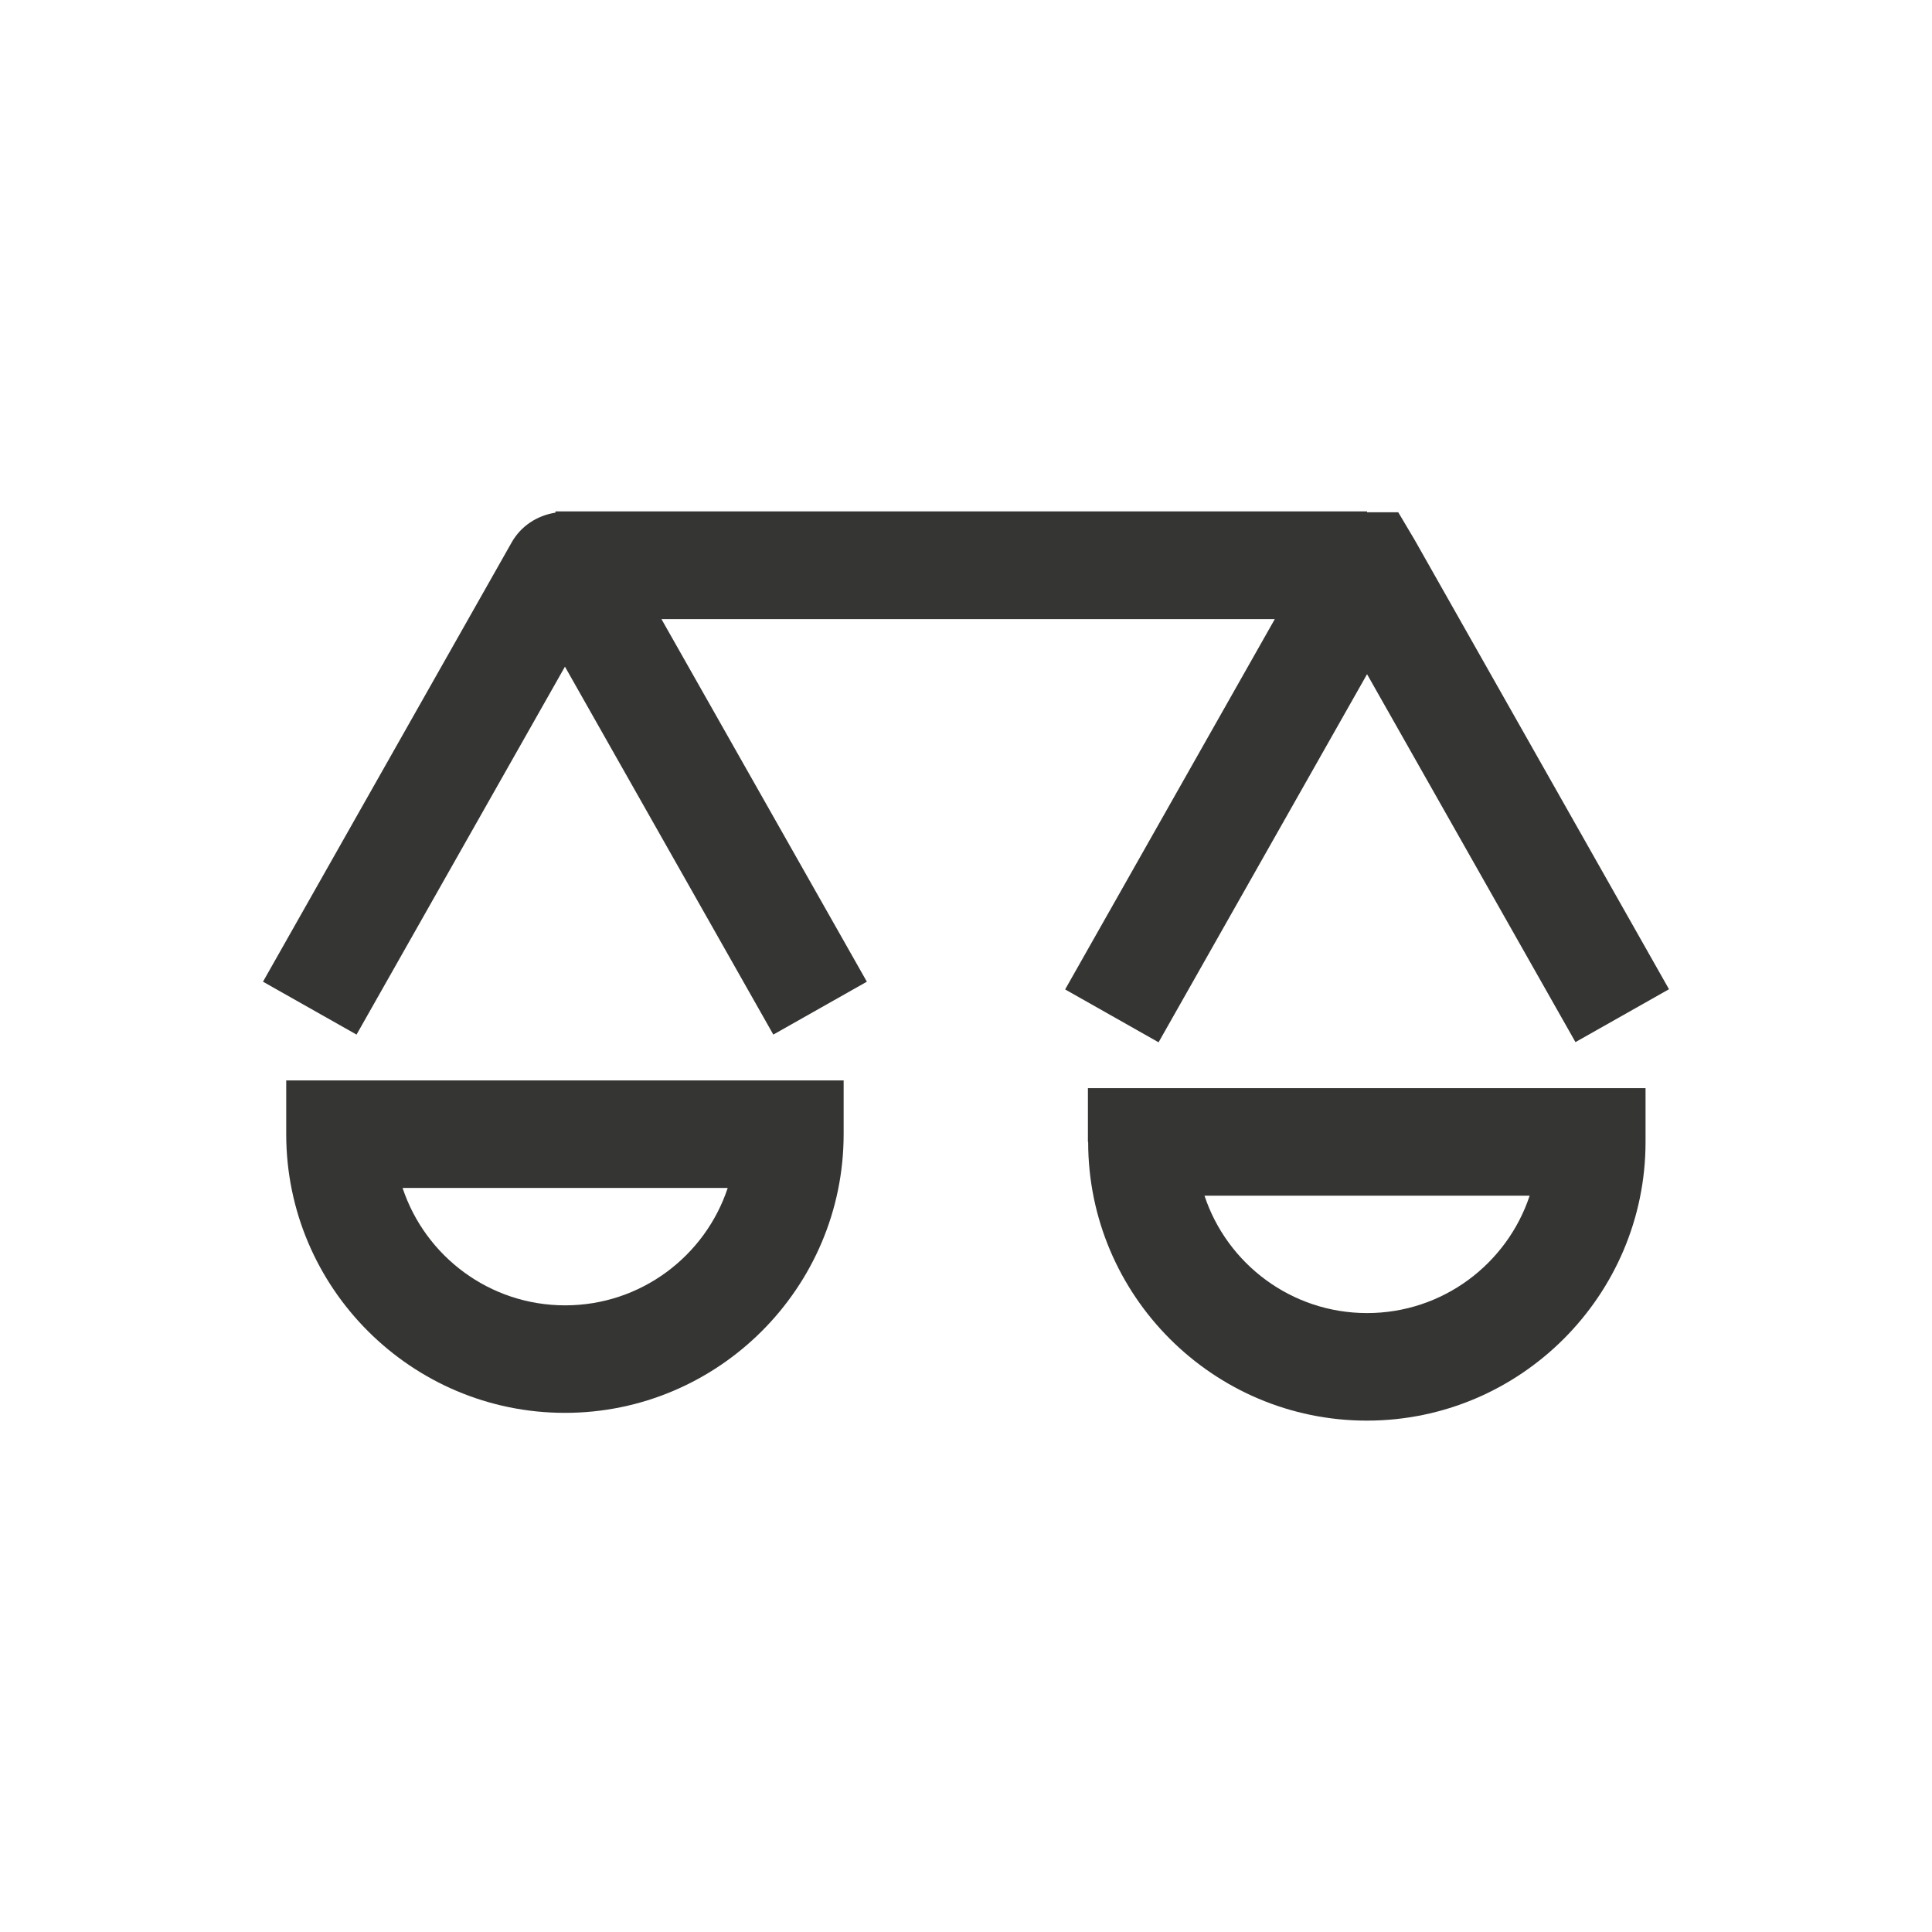
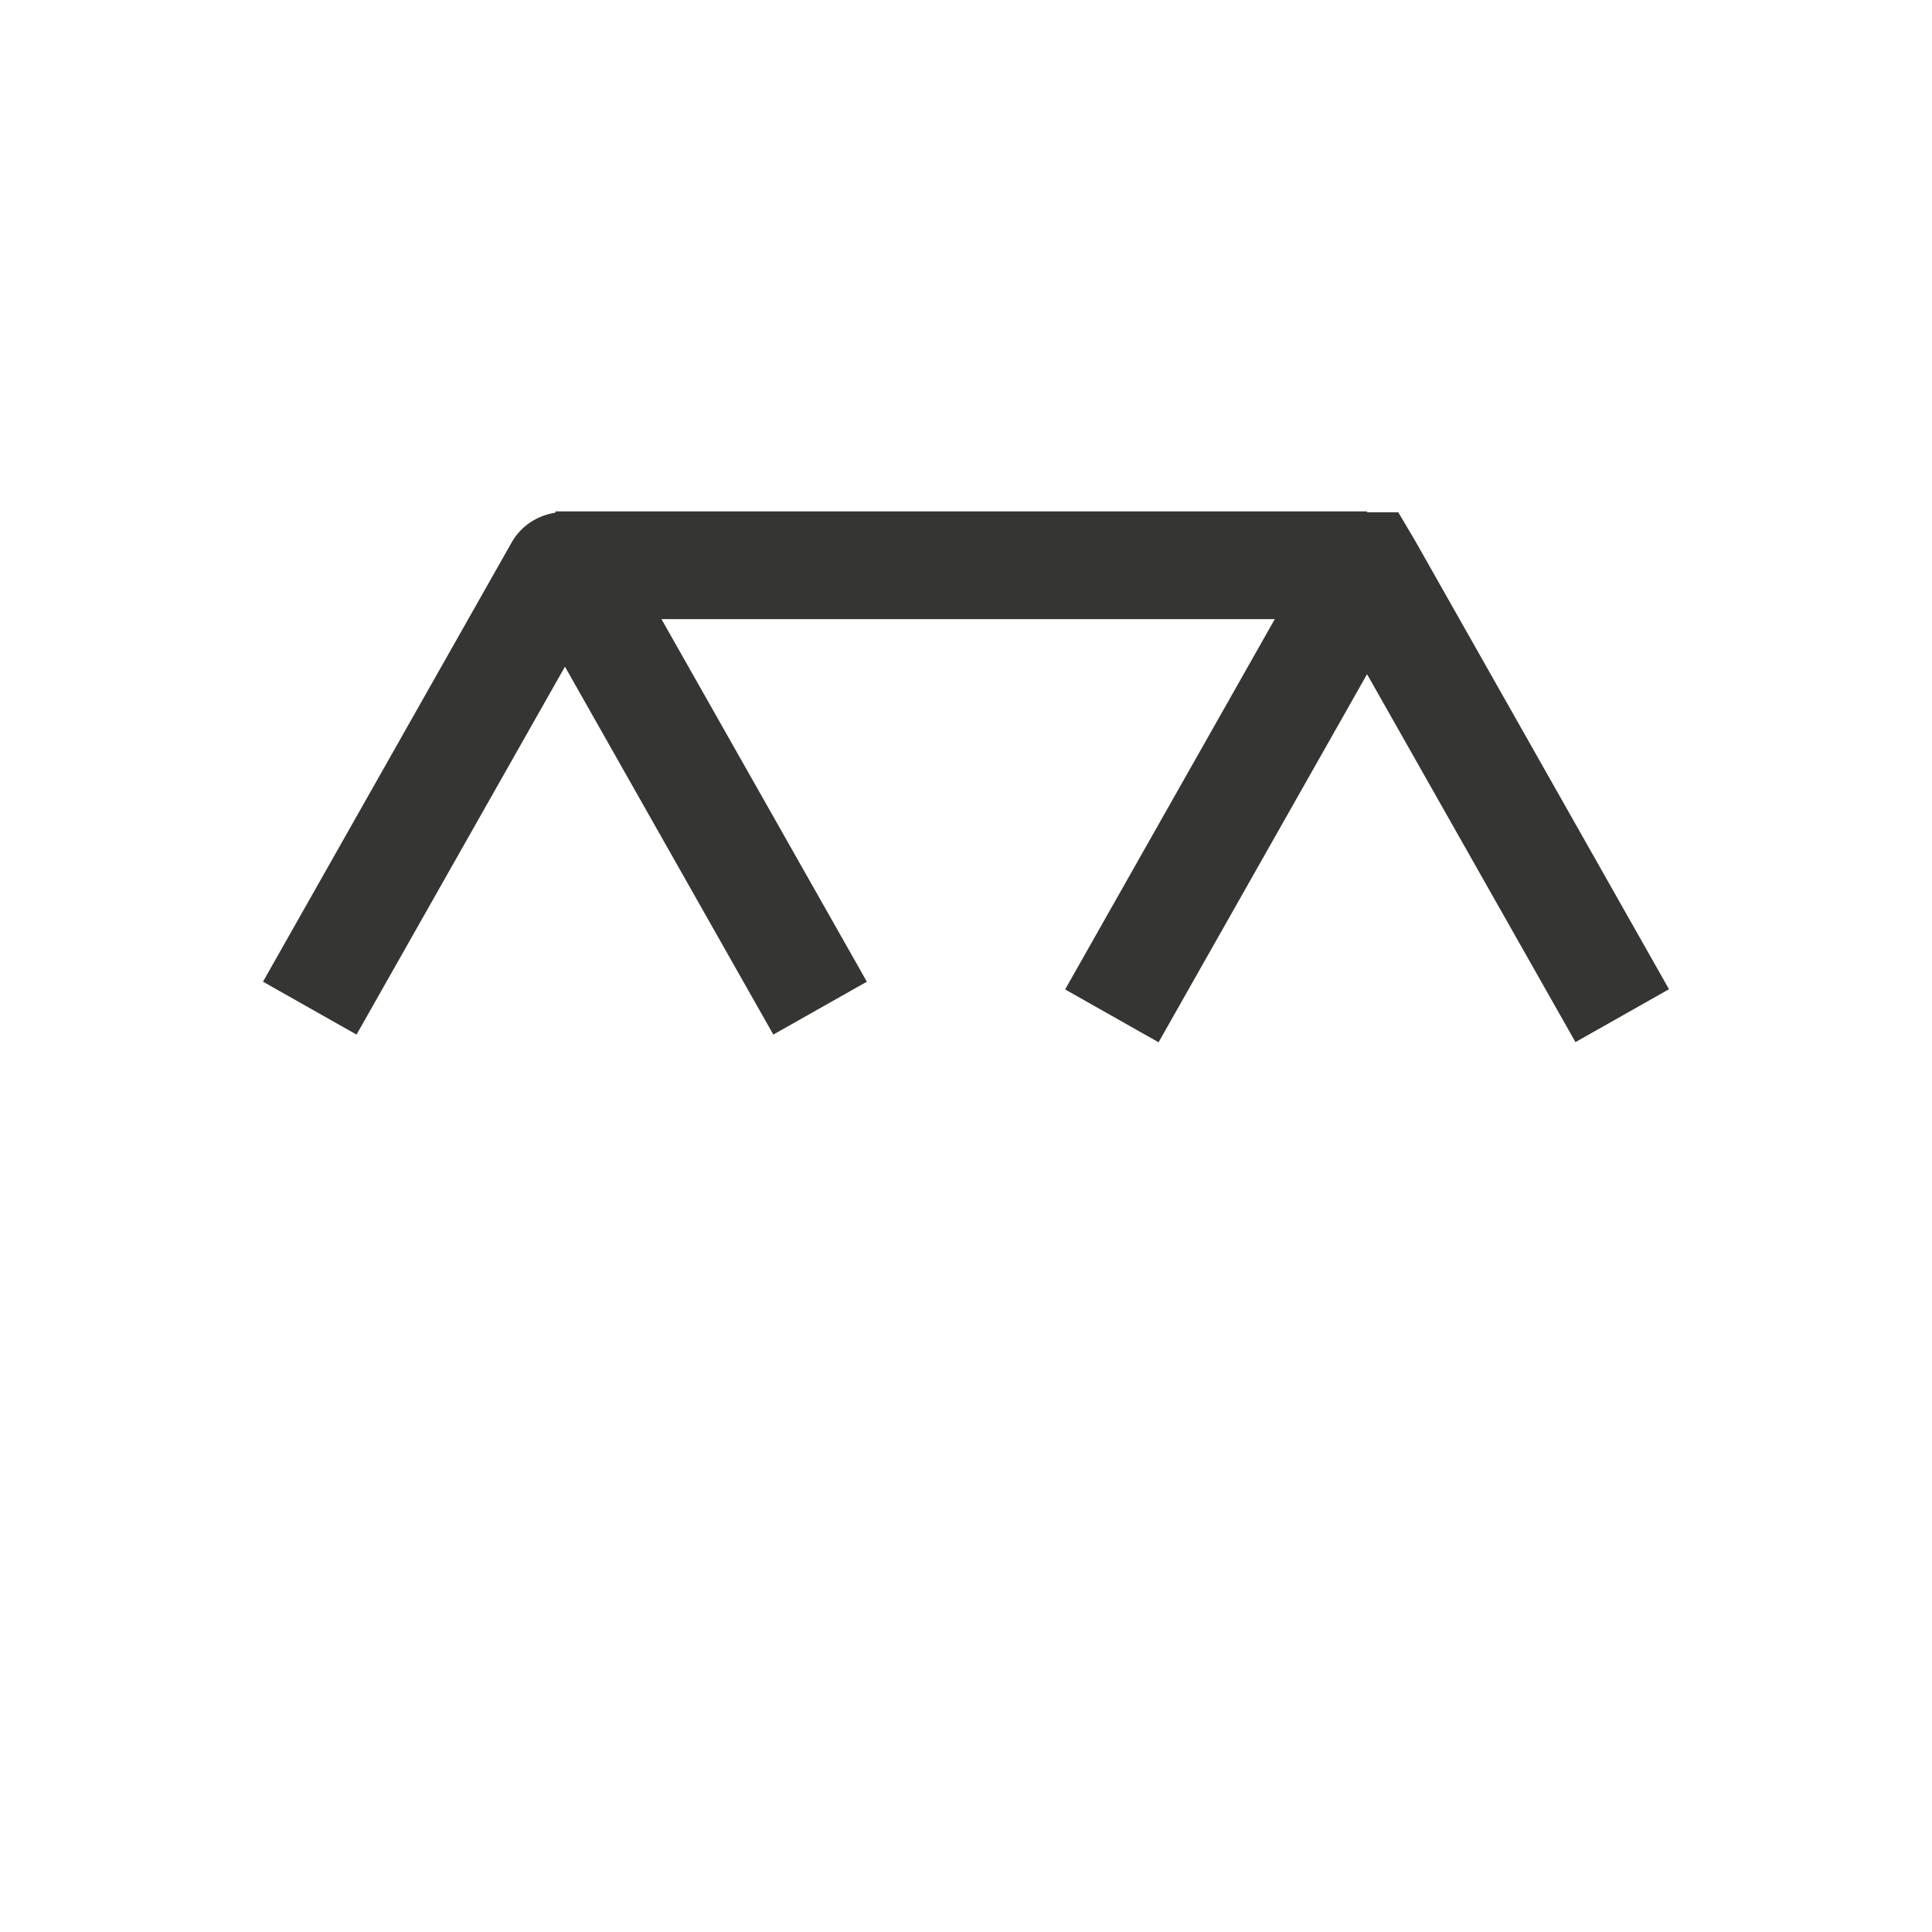
<svg xmlns="http://www.w3.org/2000/svg" width="48" height="48" viewBox="0 0 48 48" fill="none">
  <path d="M28.787 25.891L33.964 16.75L39.142 25.891L41.466 24.577L35.145 13.411L34.739 12.727H33.964V12.705H13.8V12.737C13.346 12.807 12.94 13.069 12.71 13.48L6.534 24.39L8.858 25.704L14.036 16.563L19.213 25.704L21.537 24.39L16.434 15.382H31.672L26.463 24.582L28.787 25.897V25.891Z" fill="#353533" />
-   <path d="M27.035 28.371C27.035 32.191 30.144 35.295 33.959 35.295C37.774 35.295 40.883 32.185 40.883 28.371V27.035H27.029V28.371H27.035ZM38.004 29.706C37.443 31.4 35.845 32.623 33.964 32.623C32.084 32.623 30.486 31.4 29.925 29.706H38.009H38.004Z" fill="#353533" />
-   <path d="M7.111 28.178C7.111 31.998 10.221 35.102 14.036 35.102C17.85 35.102 20.96 31.993 20.96 28.178V26.843H7.111V28.178ZM18.08 29.514C17.519 31.208 15.922 32.431 14.041 32.431C12.16 32.431 10.563 31.208 10.002 29.514H18.085H18.08Z" fill="#353533" />
</svg>